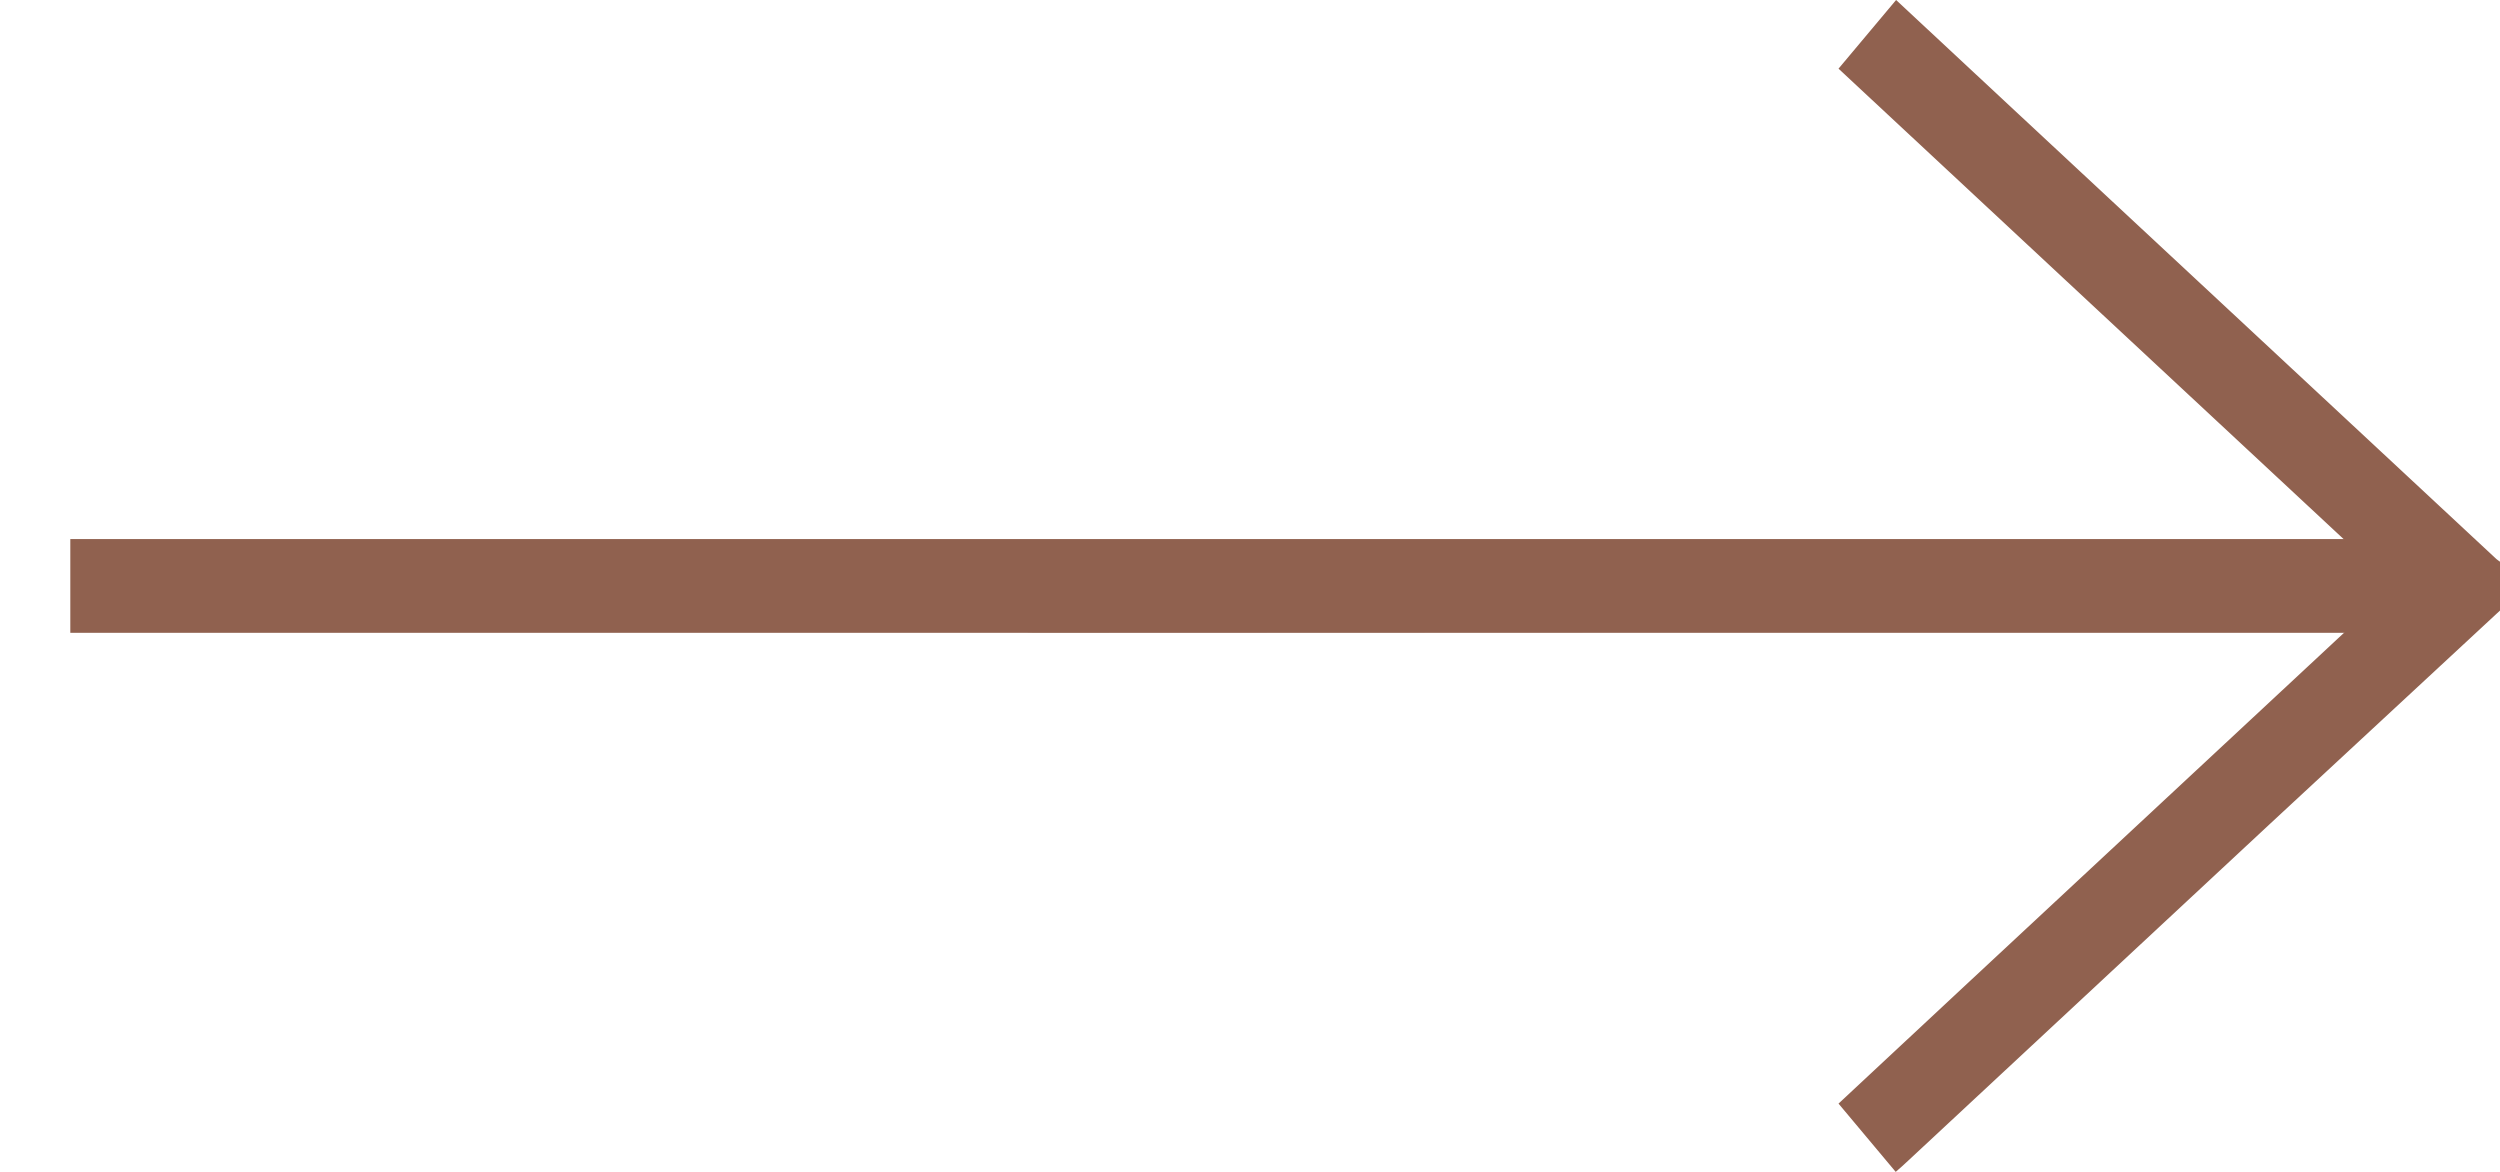
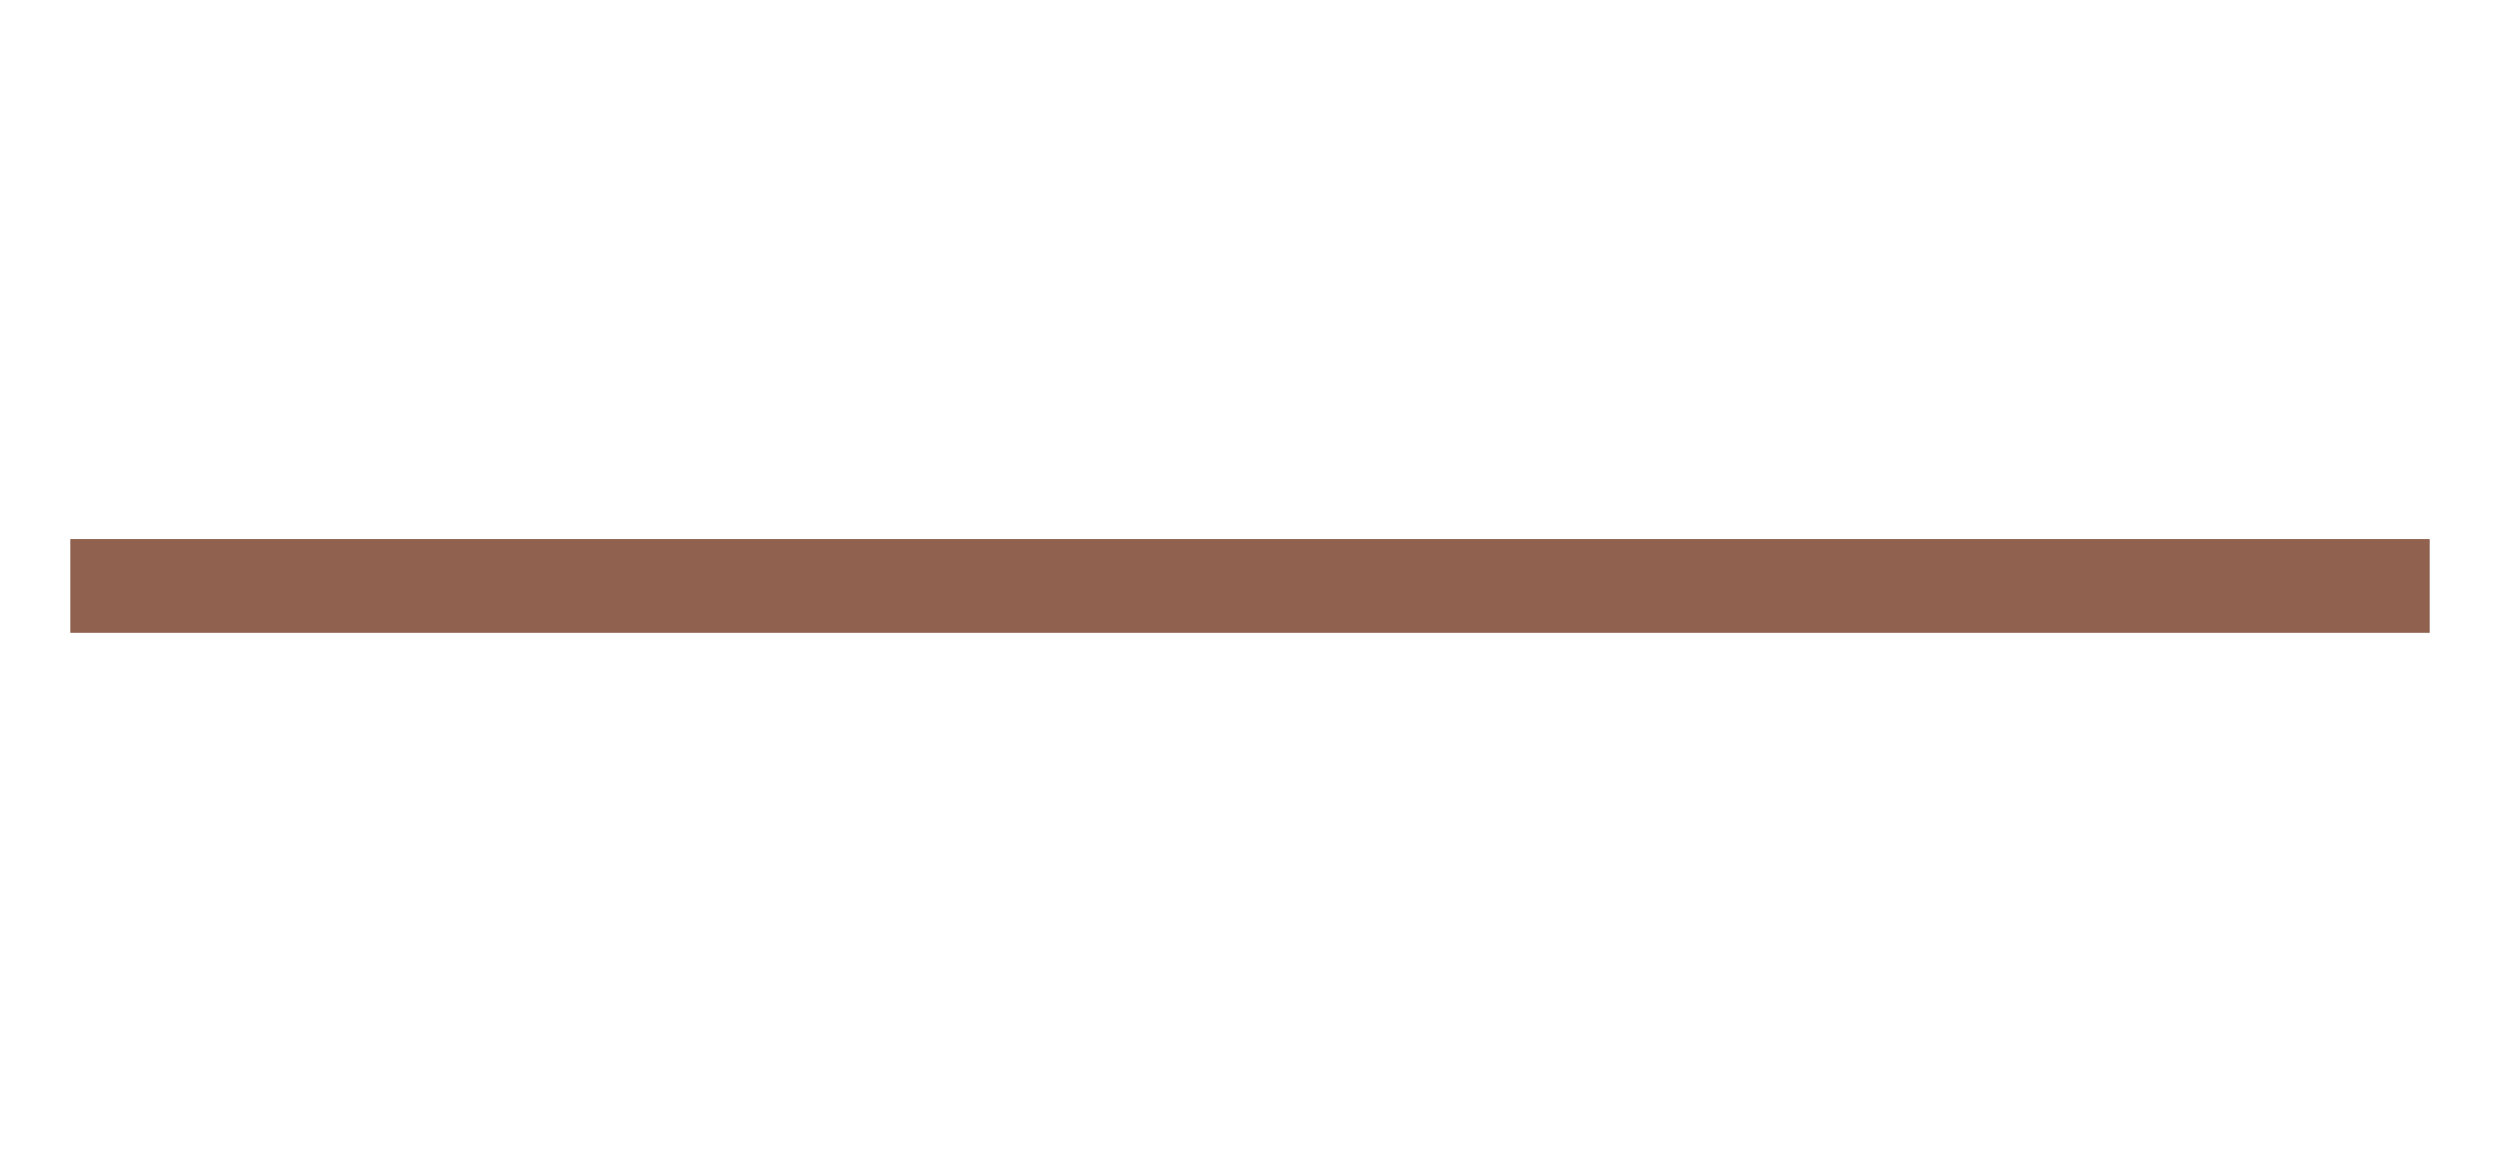
<svg xmlns="http://www.w3.org/2000/svg" width="32" height="15" viewBox="0 0 32 15" fill="none">
-   <path d="M32 7.815C31.017 8.728 30.034 9.637 29.051 10.55C27.507 11.986 25.967 13.422 24.423 14.858C24.372 14.907 24.321 14.951 24.265 15C24.02 14.707 23.779 14.419 23.533 14.126C25.684 12.118 27.836 10.12 30.015 8.089C29.913 8.089 29.848 8.089 29.784 8.089C24.261 8.089 18.743 8.089 13.22 8.093C13.044 8.093 12.988 8.054 13.002 7.864C13.021 7.59 13.011 7.317 13.002 7.043C12.997 6.941 13.03 6.902 13.127 6.916C13.164 6.921 13.201 6.916 13.239 6.916C18.747 6.916 24.256 6.916 29.765 6.916C29.834 6.916 29.899 6.916 30.015 6.916C27.836 4.889 25.689 2.887 23.533 0.879C23.779 0.586 24.02 0.298 24.27 0C24.794 0.488 25.318 0.977 25.842 1.465C27.878 3.36 29.918 5.261 31.954 7.156C31.968 7.17 31.982 7.175 32 7.19C32 7.4 32 7.605 32 7.815Z" fill="#90614F" />
  <rect x="1" y="7" width="30" height="1" fill="#90614F" stroke="#90614F" stroke-width="0.2" />
</svg>